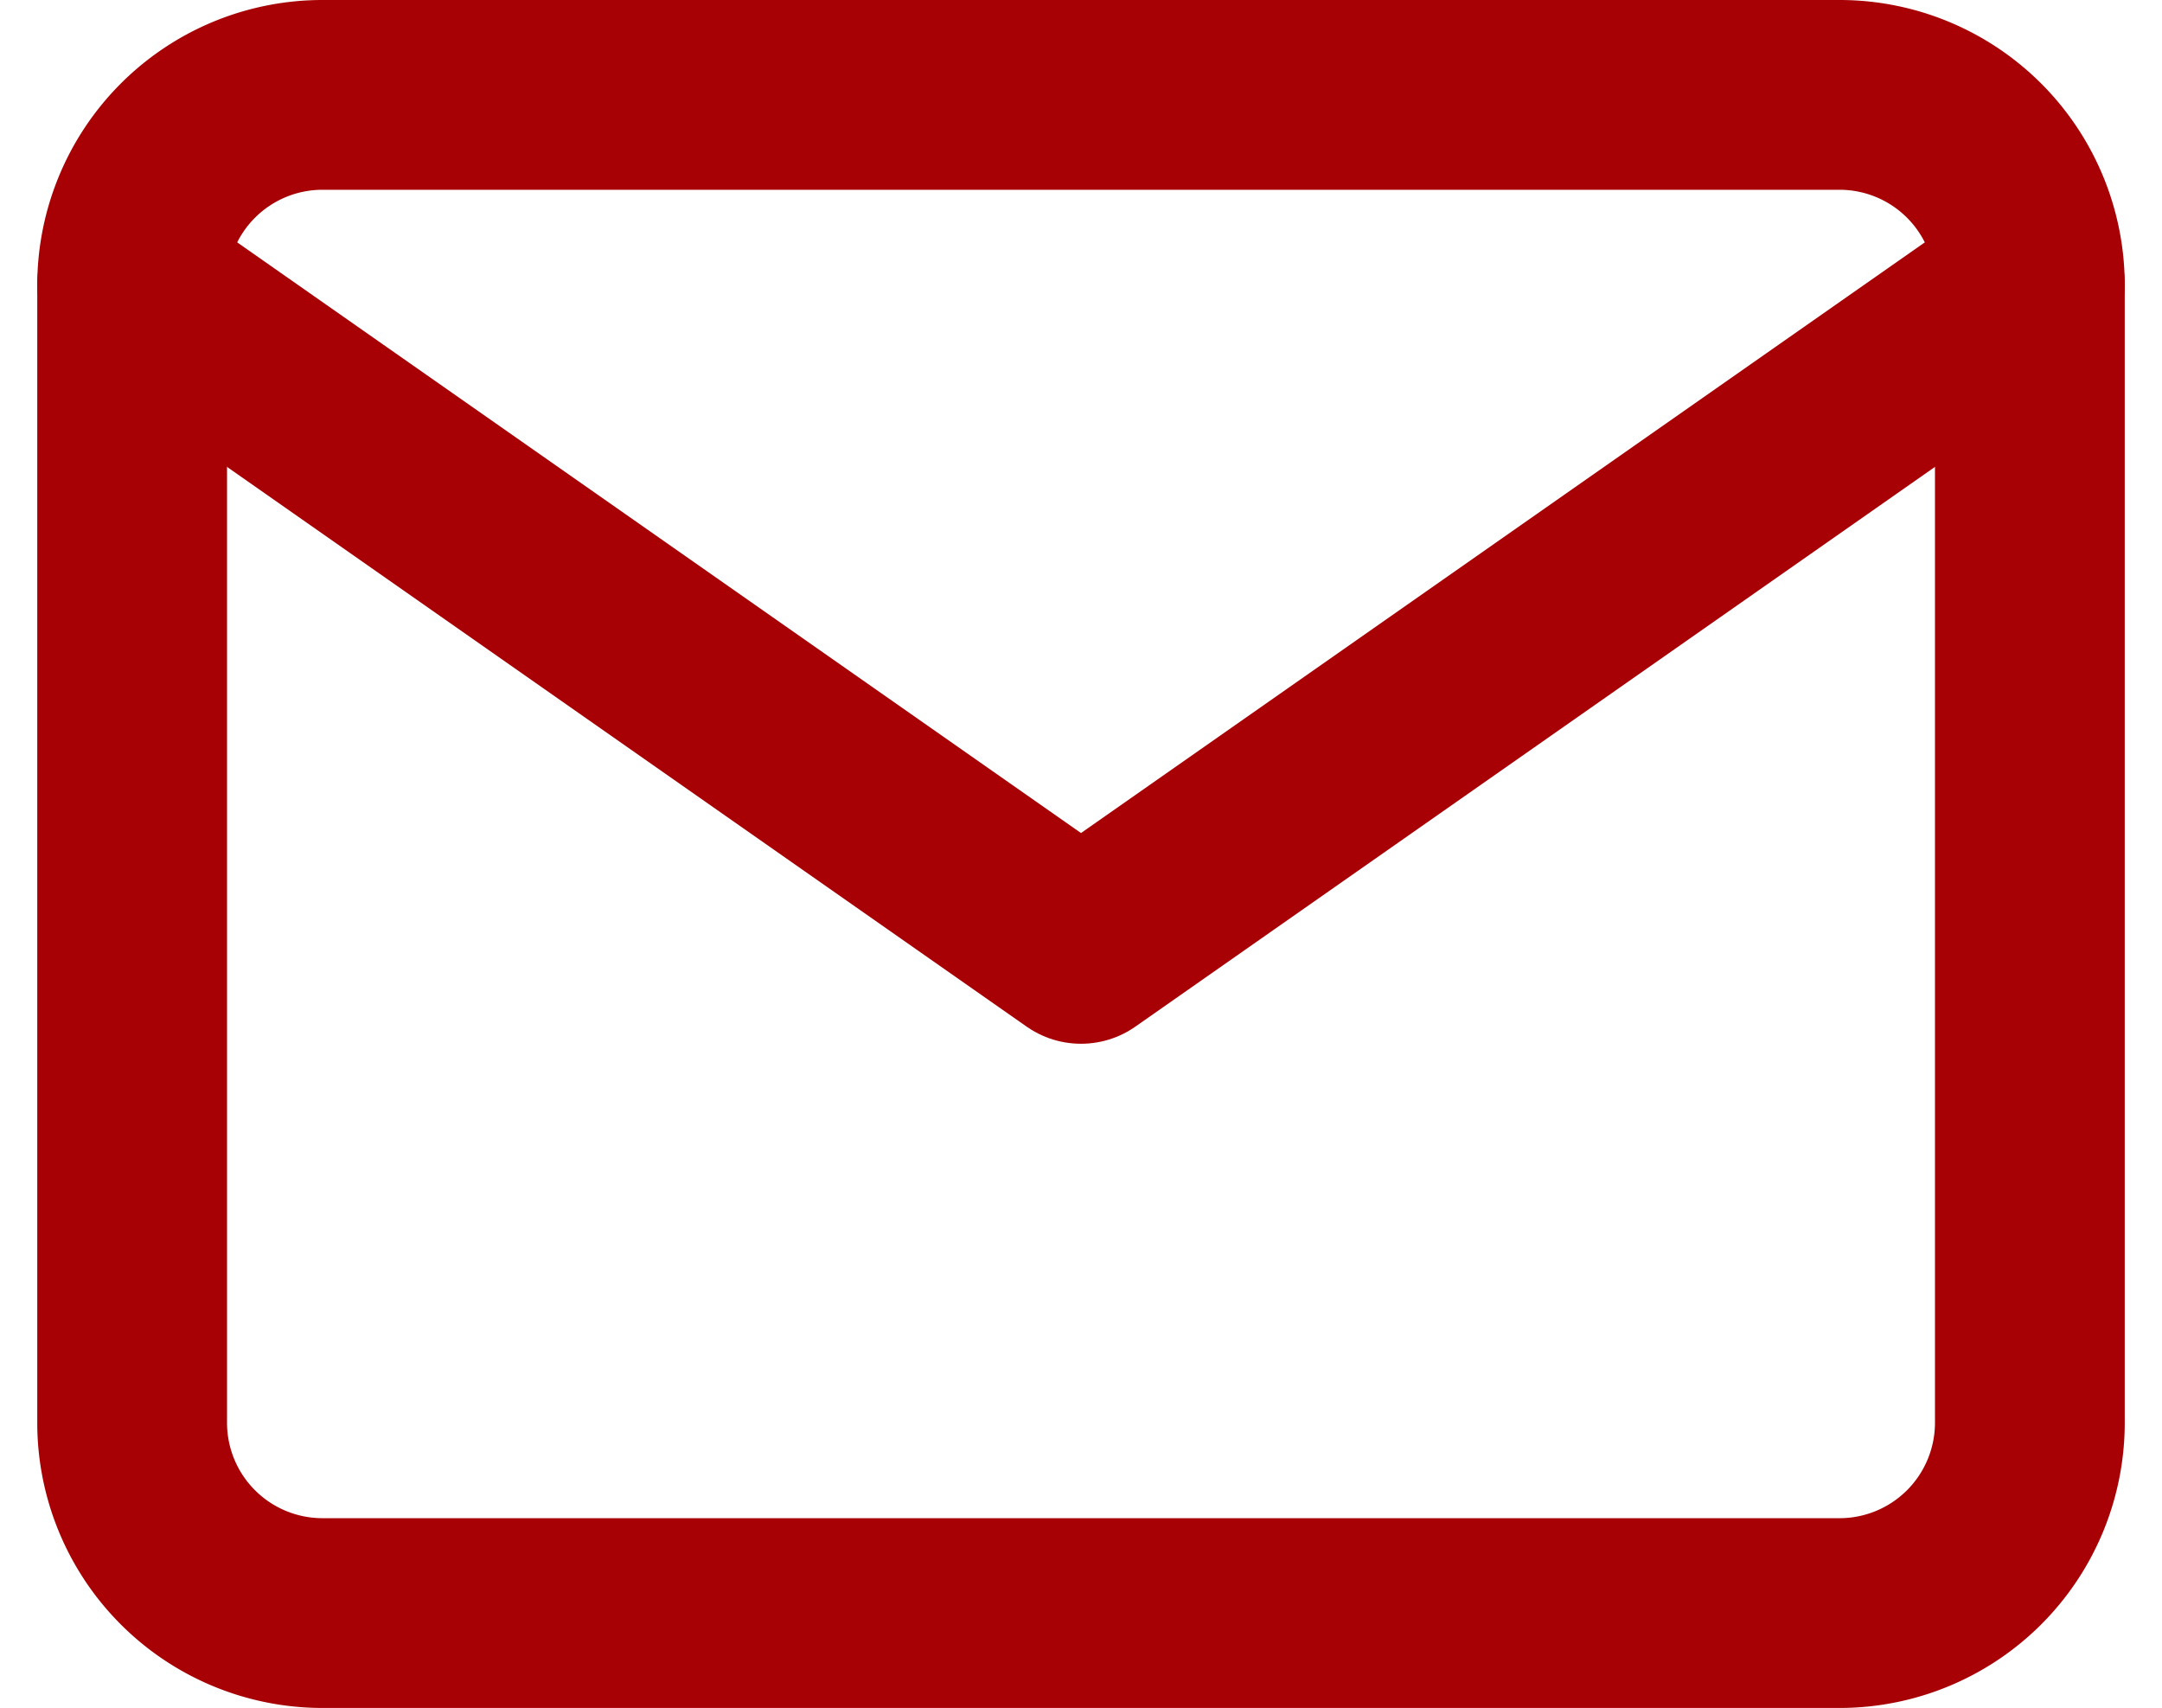
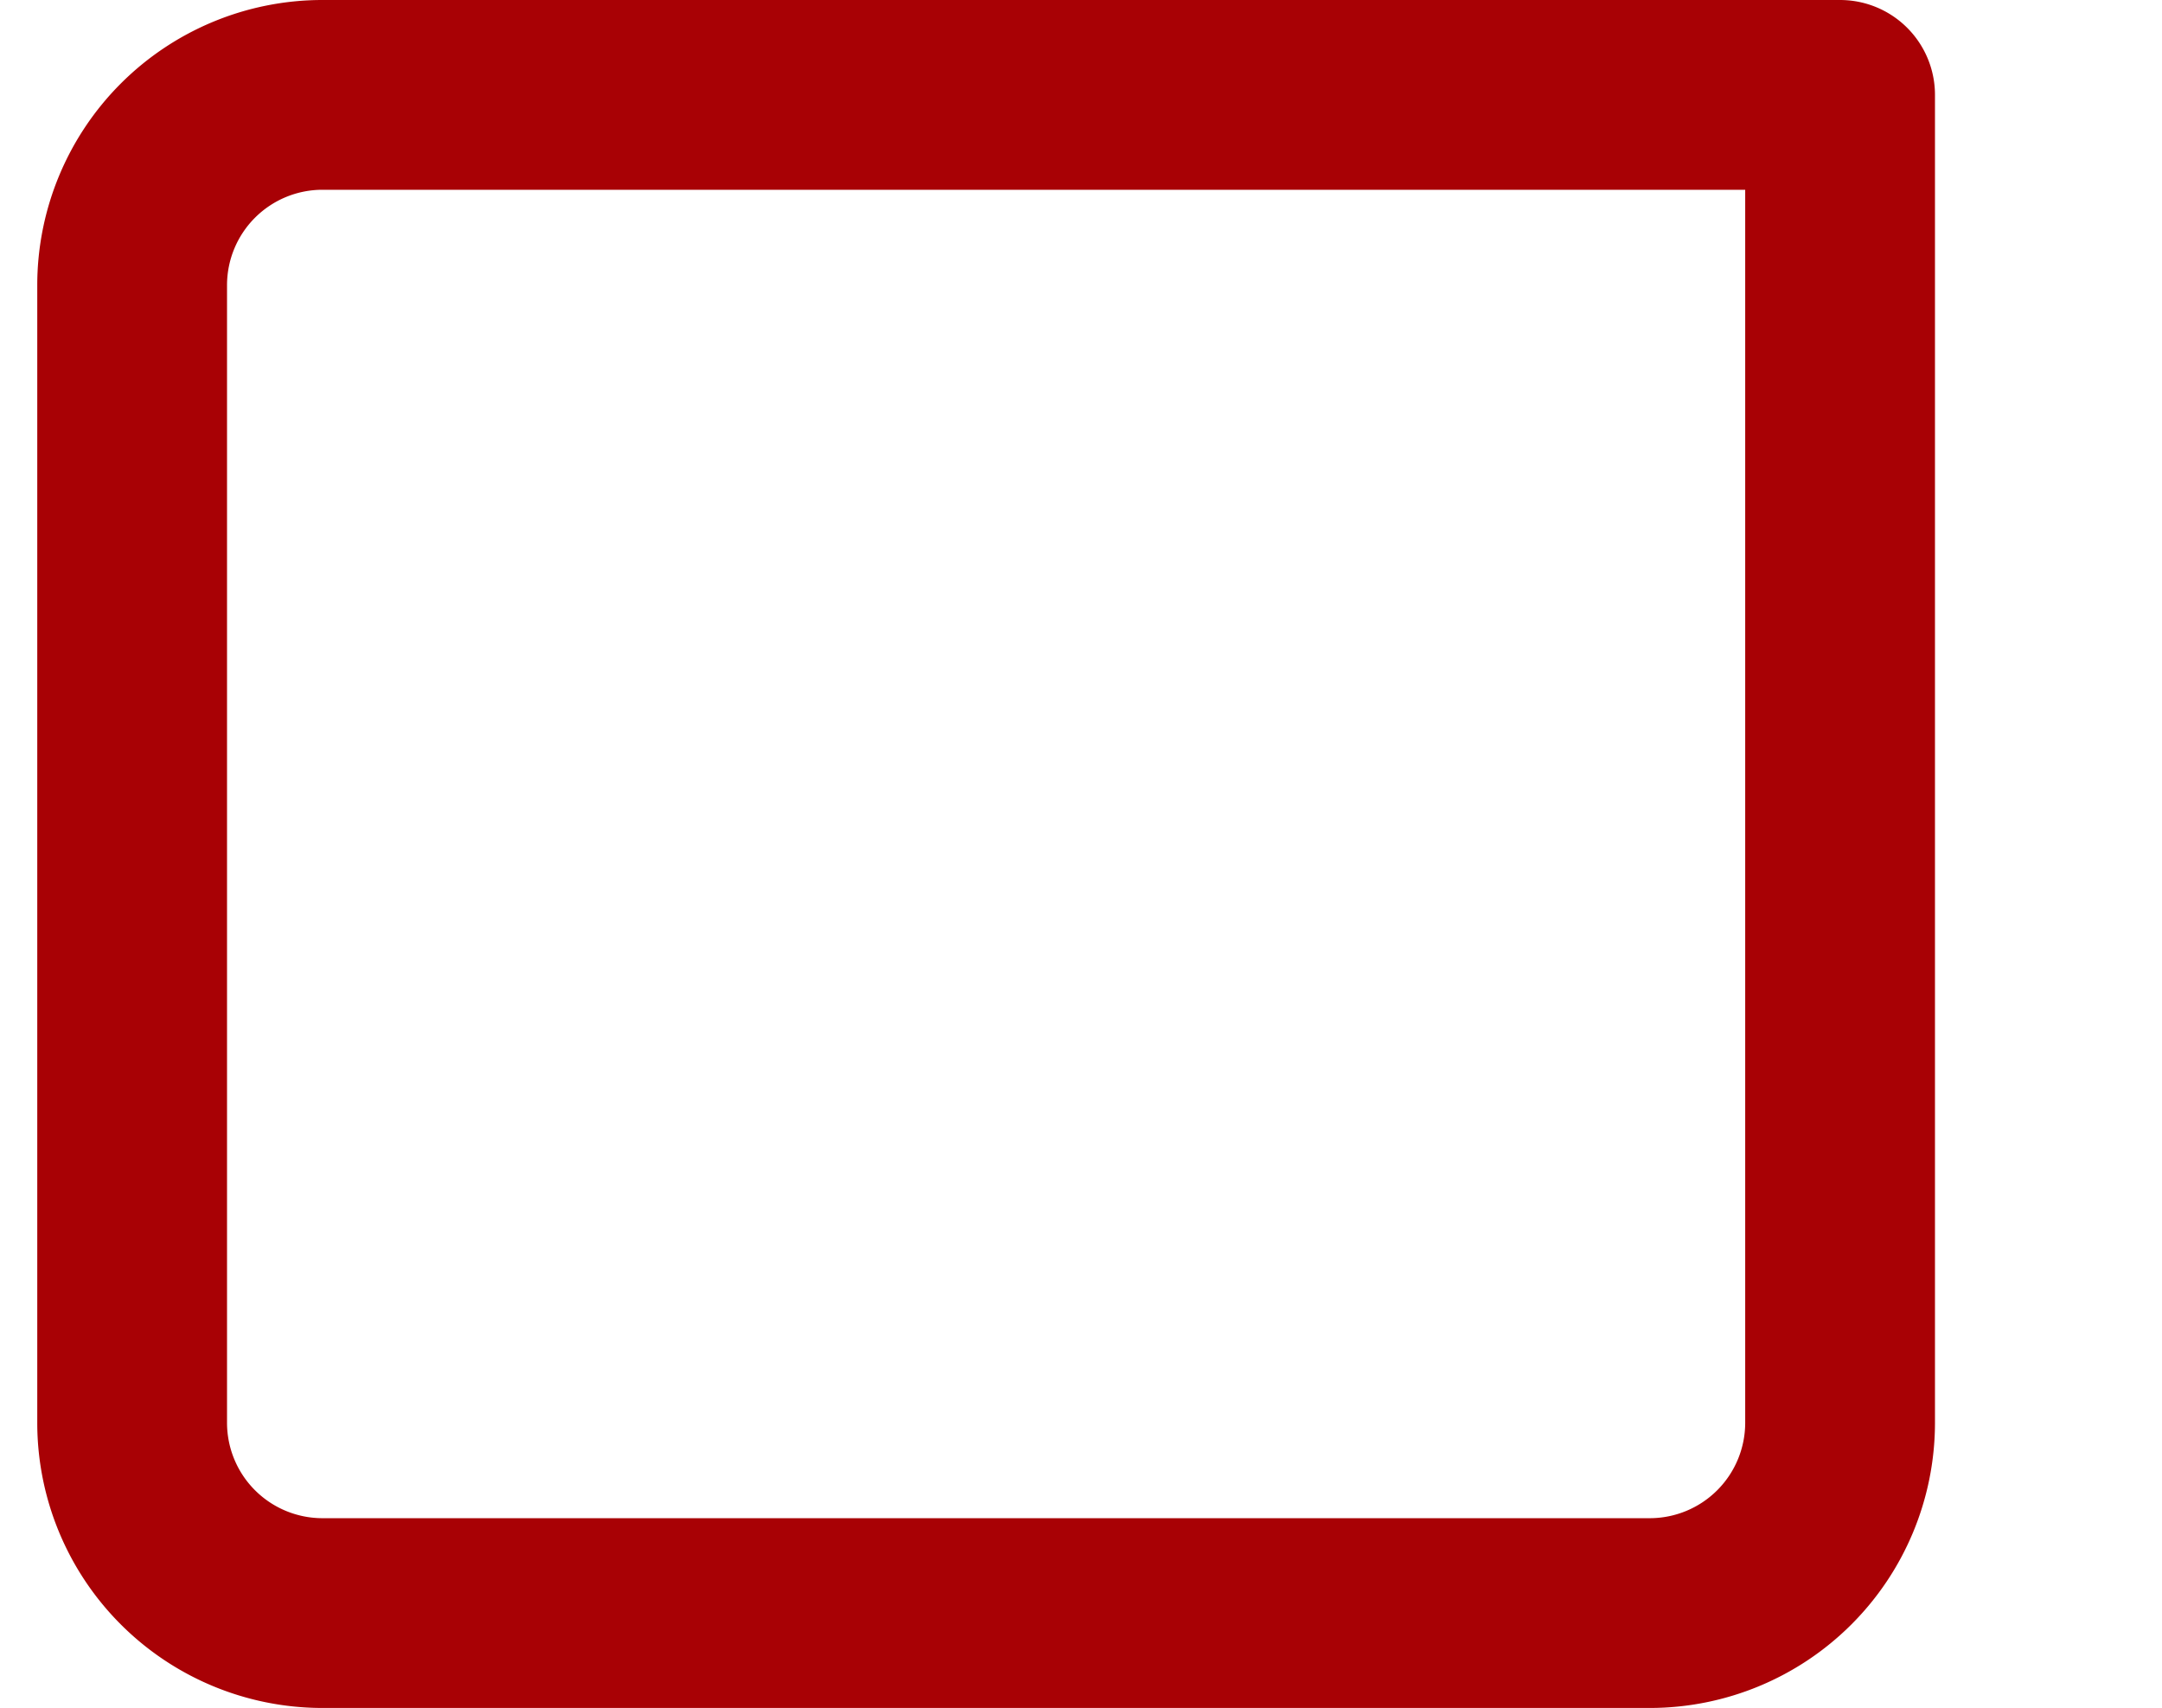
<svg xmlns="http://www.w3.org/2000/svg" width="34.178" height="27" viewBox="0 0 34.178 27">
  <g id="Icon_feather-mail" data-name="Icon feather-mail" transform="translate(-0.911 -4.5)">
-     <path id="Caminho_8" data-name="Caminho 8" d="M6,6H30a3.009,3.009,0,0,1,3,3V27a3.009,3.009,0,0,1-3,3H6a3.009,3.009,0,0,1-3-3V9A3.009,3.009,0,0,1,6,6Z" fill="none" stroke="#a80105" stroke-linecap="round" stroke-linejoin="round" stroke-width="3" />
-     <path id="Caminho_9" data-name="Caminho 9" d="M33,9,18,19.5,3,9" fill="none" stroke="#a80105" stroke-linecap="round" stroke-linejoin="round" stroke-width="3" />
+     <path id="Caminho_8" data-name="Caminho 8" d="M6,6H30V27a3.009,3.009,0,0,1-3,3H6a3.009,3.009,0,0,1-3-3V9A3.009,3.009,0,0,1,6,6Z" fill="none" stroke="#a80105" stroke-linecap="round" stroke-linejoin="round" stroke-width="3" />
  </g>
</svg>